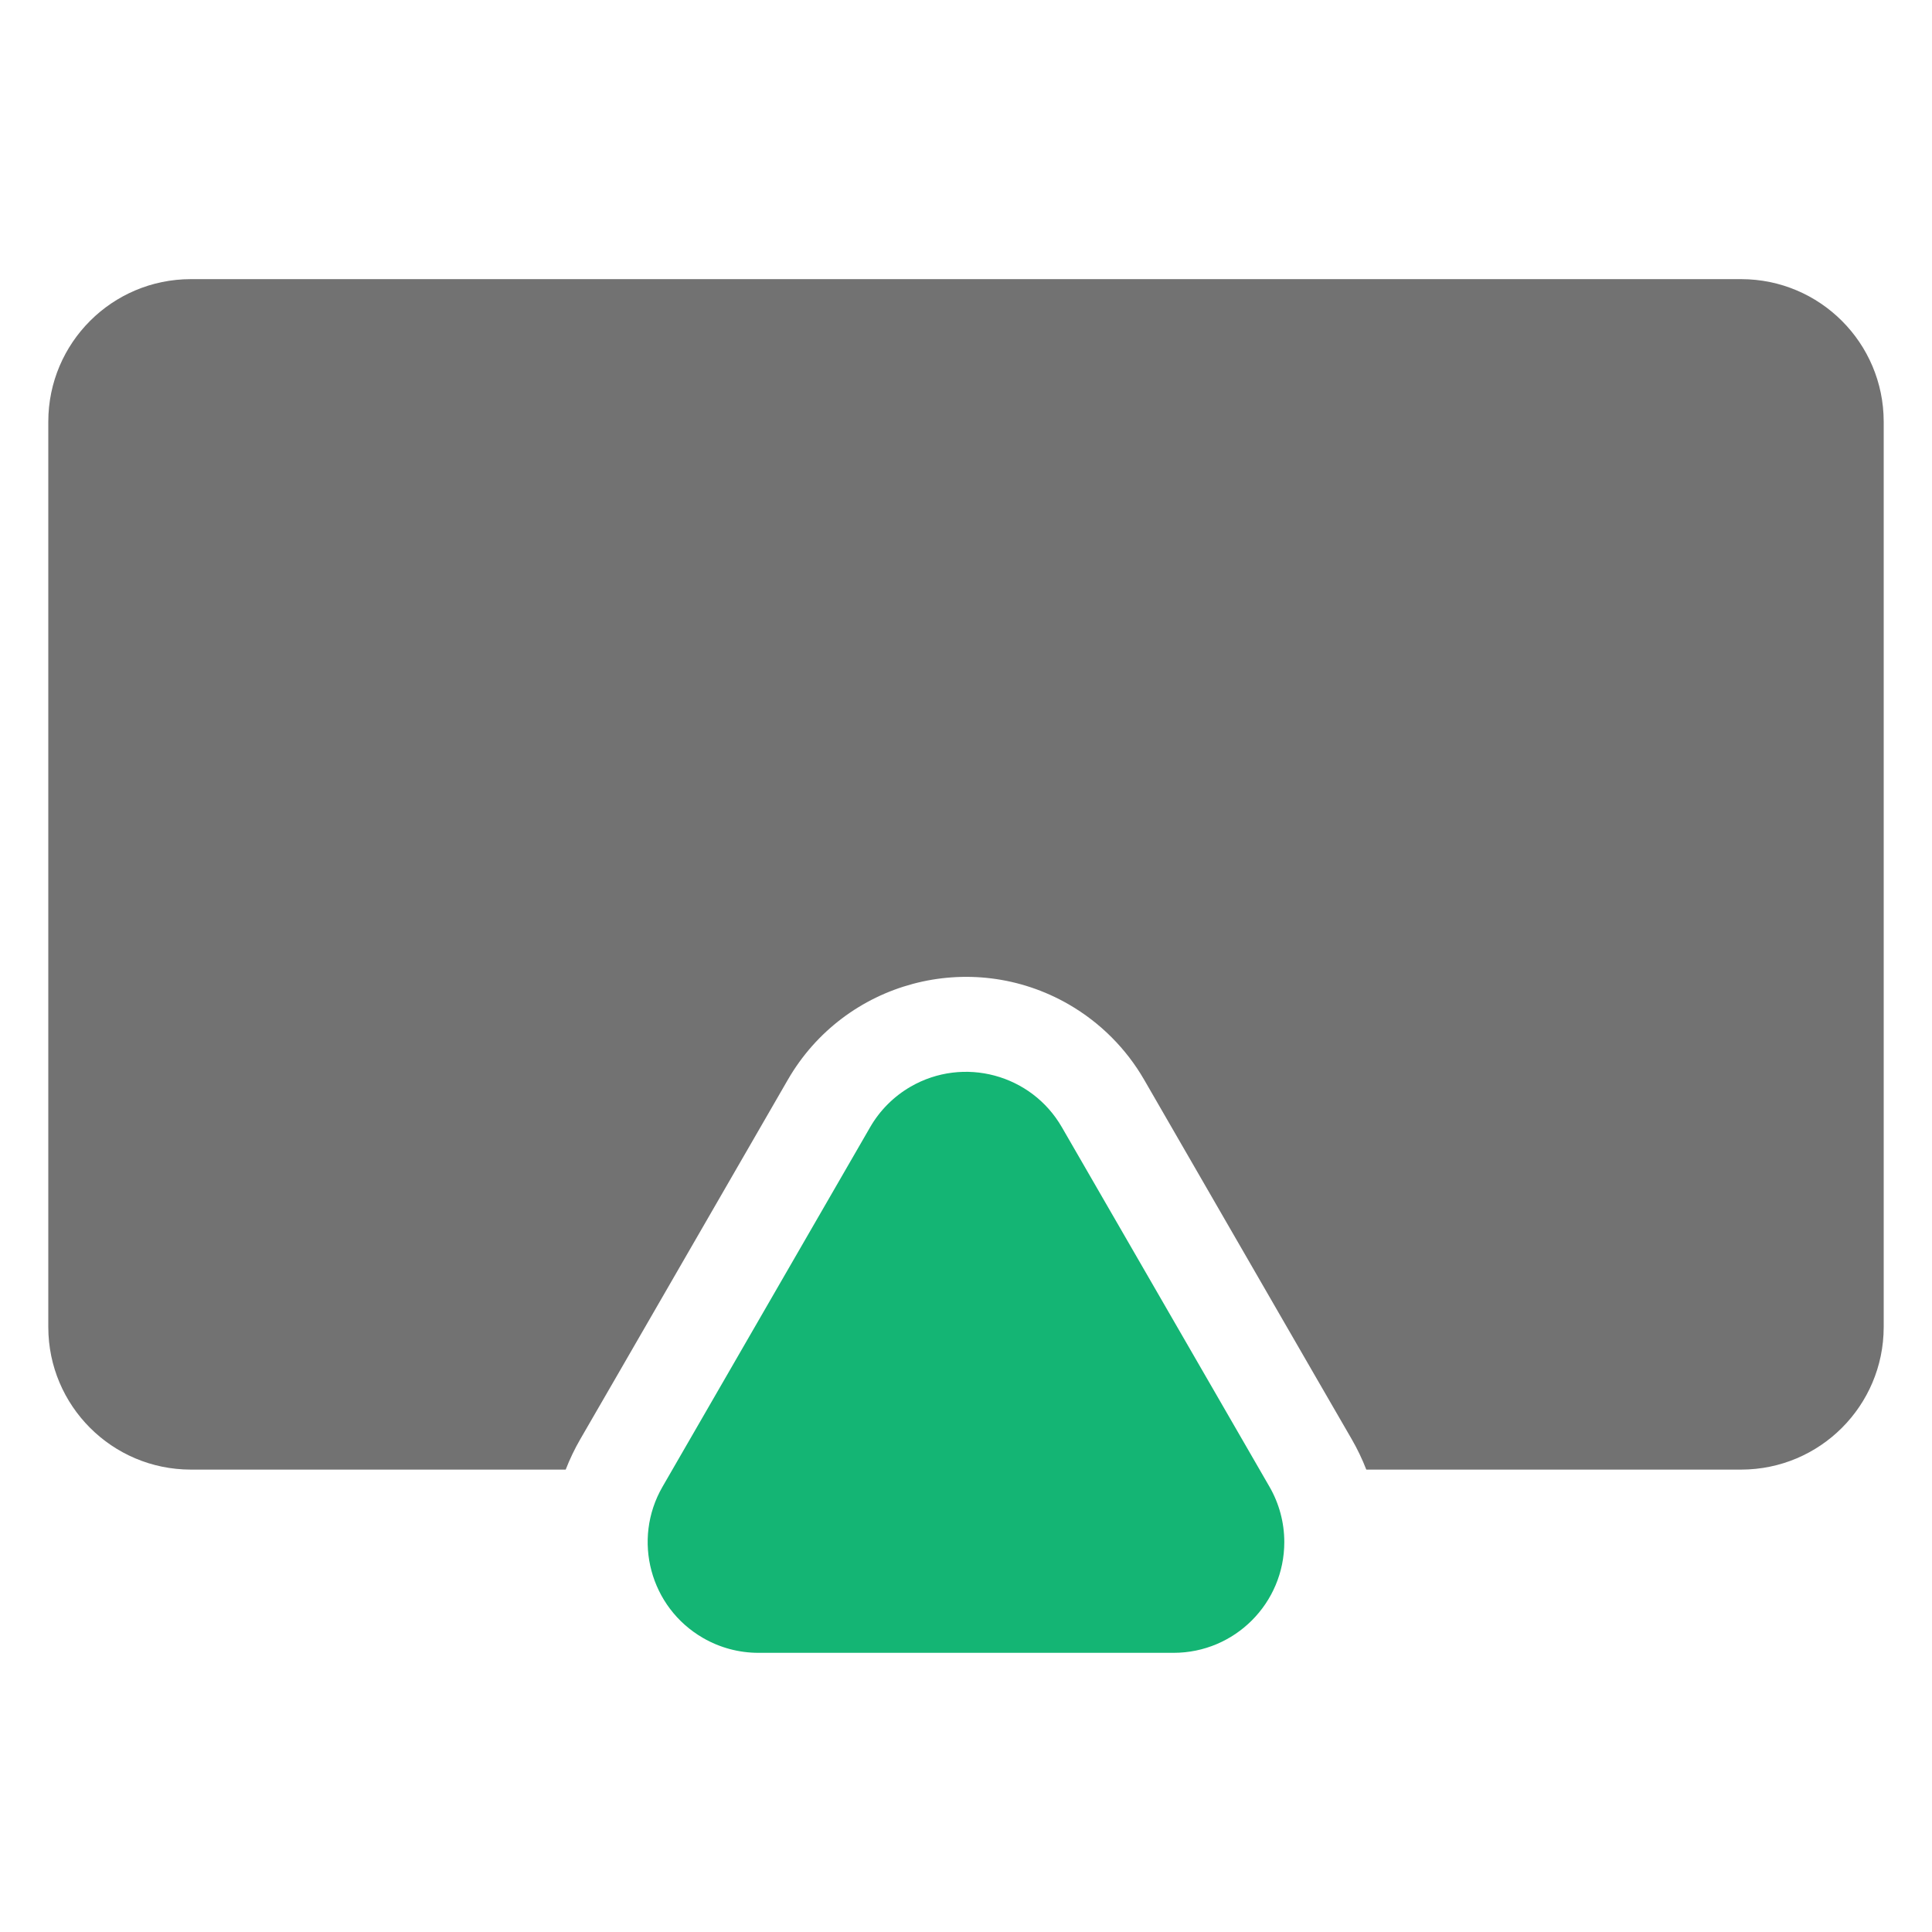
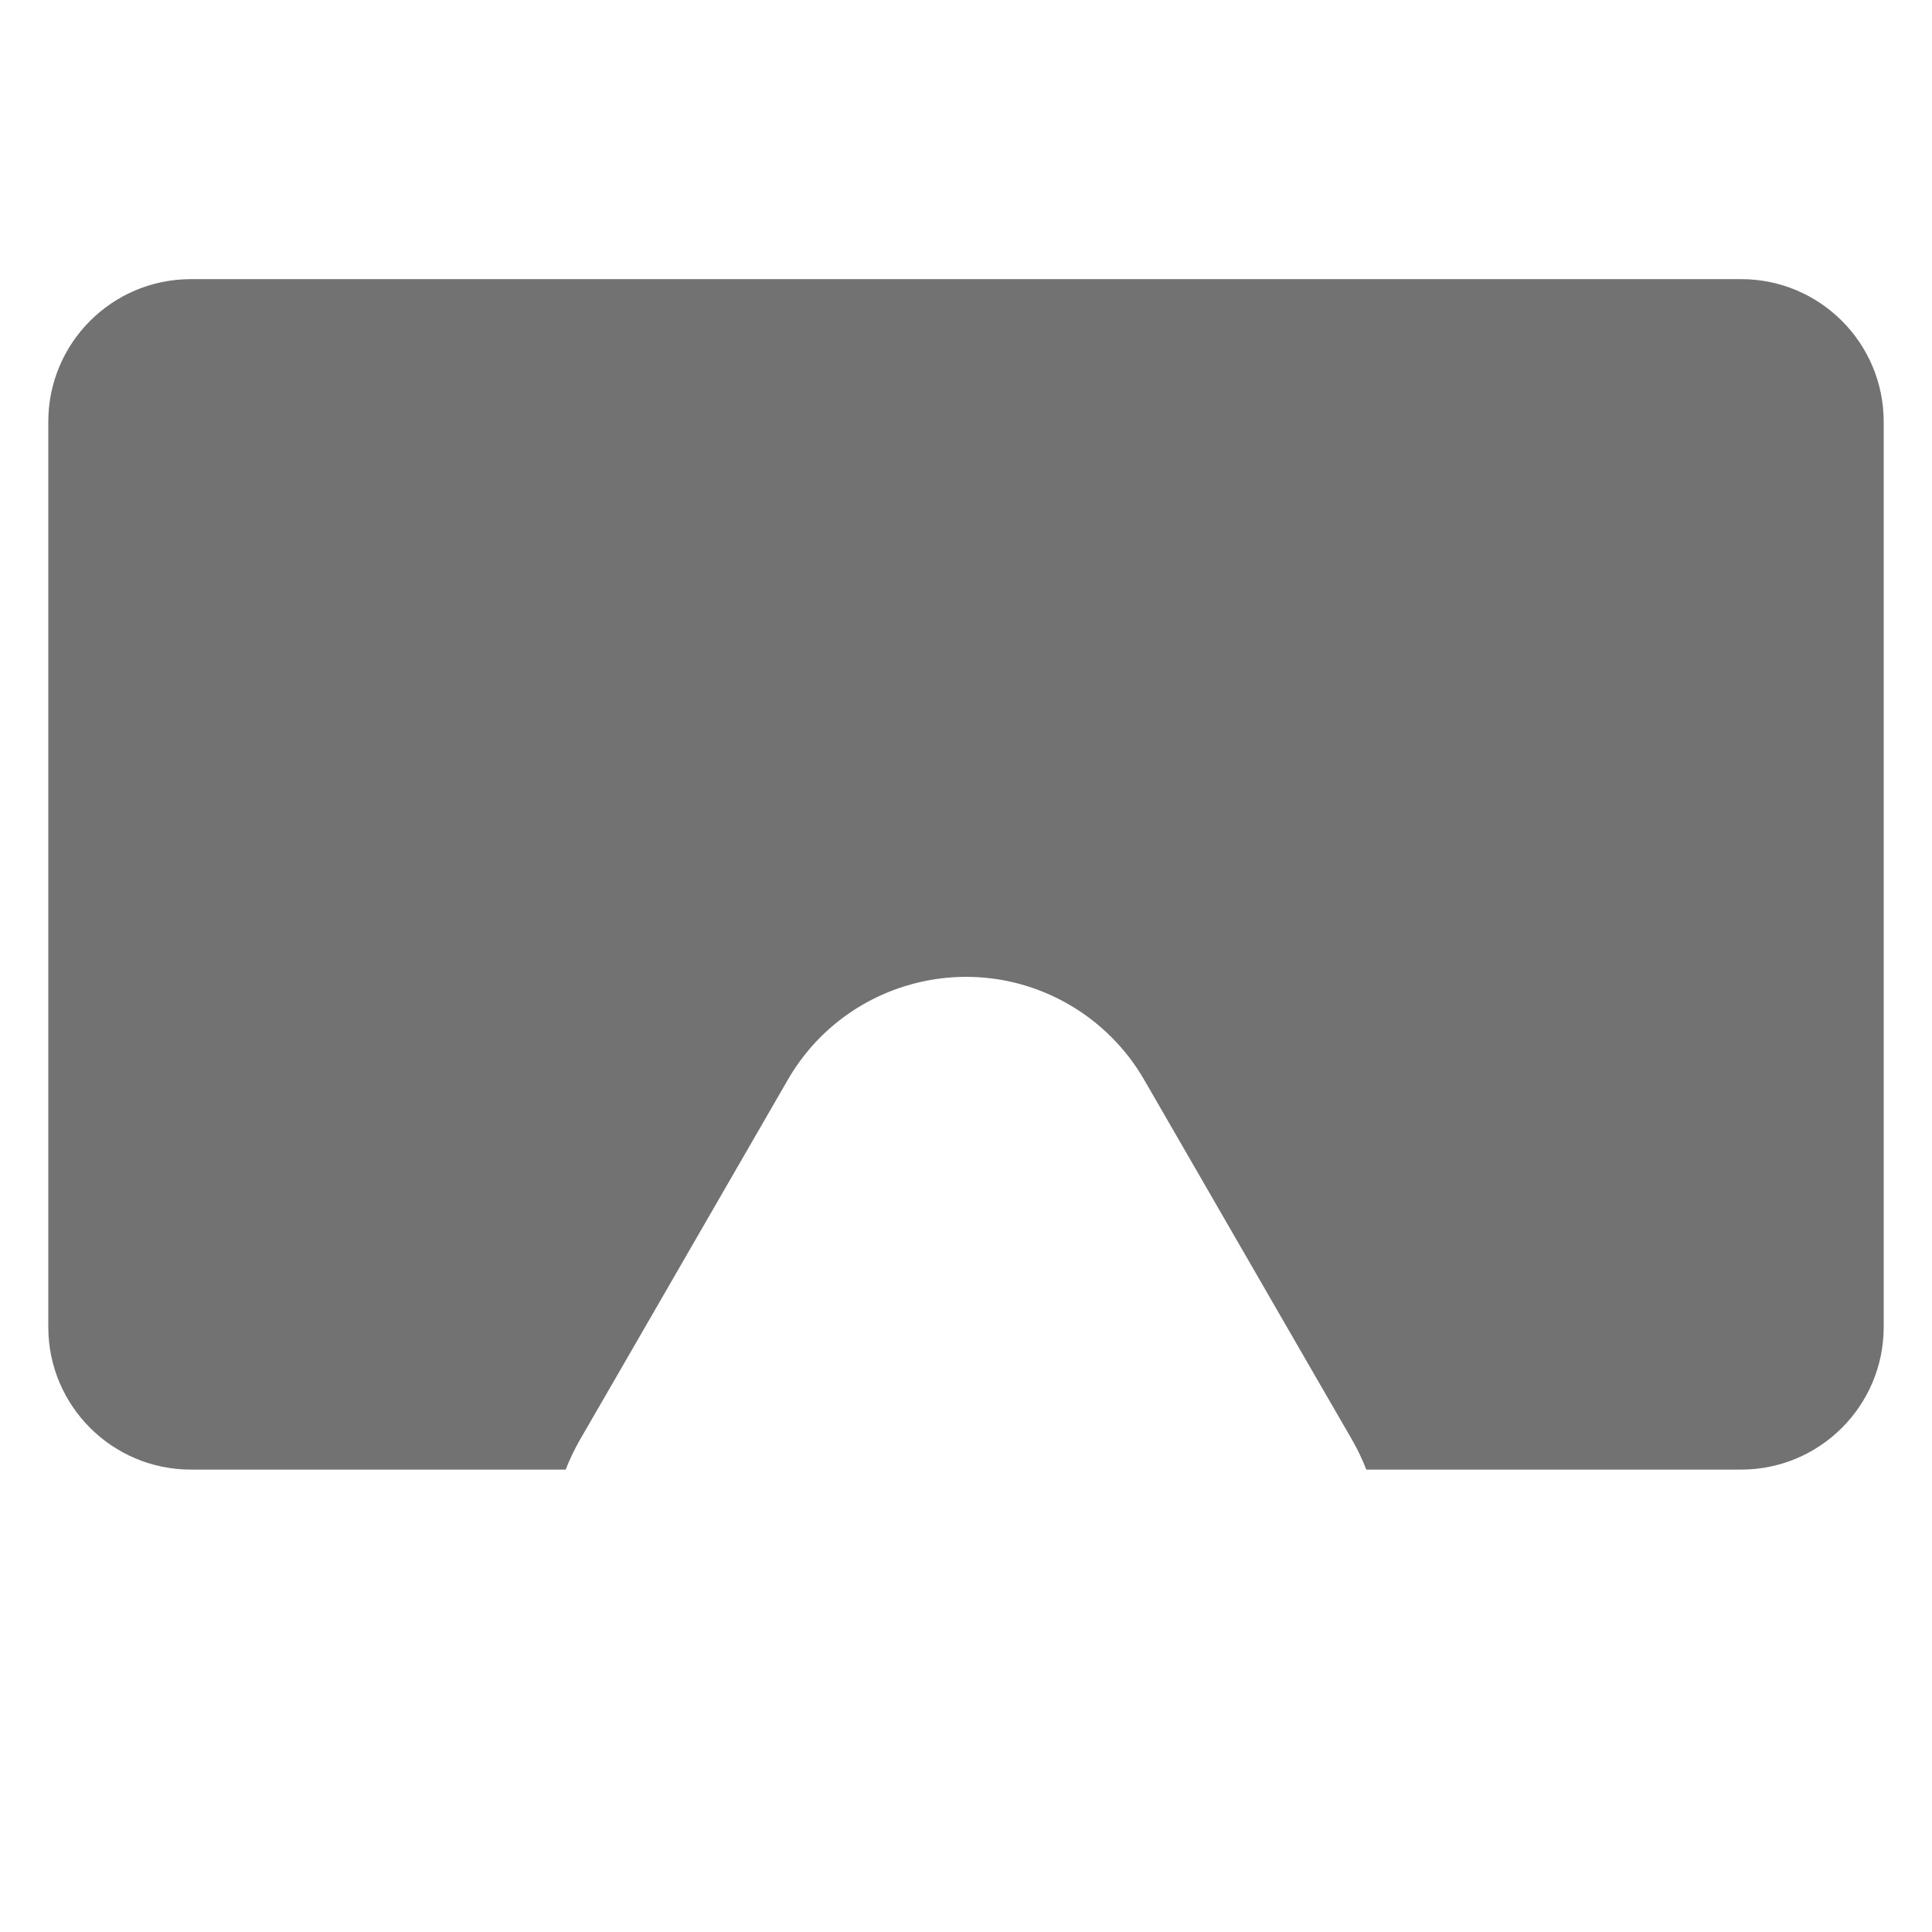
<svg xmlns="http://www.w3.org/2000/svg" width="56" height="56" viewBox="0 0 56 56" fill="none">
  <path d="M50.472 8.091H5.527C3.249 8.094 1.403 9.94 1.4 12.218V38.47C1.403 40.748 3.249 42.594 5.527 42.597H16.397C16.515 42.294 16.656 41.999 16.819 41.717L17.901 39.846L22.836 31.297C24.483 28.445 28.13 27.468 30.982 29.115C31.888 29.639 32.641 30.391 33.164 31.297L38.099 39.846L39.181 41.717C39.344 41.999 39.485 42.294 39.603 42.597H50.472C52.751 42.594 54.596 40.748 54.6 38.47V12.218C54.596 9.94 52.751 8.094 50.472 8.091Z" fill="#727272" />
-   <path d="M21.983 47.908H34.017C35.79 47.908 37.227 46.47 37.226 44.697C37.226 44.134 37.078 43.581 36.796 43.093L30.779 32.673C29.894 31.138 27.931 30.612 26.396 31.497C25.908 31.779 25.502 32.185 25.221 32.673L19.204 43.093C18.317 44.628 18.843 46.592 20.379 47.478C20.866 47.76 21.42 47.908 21.983 47.908Z" fill="#14B574" />
</svg>